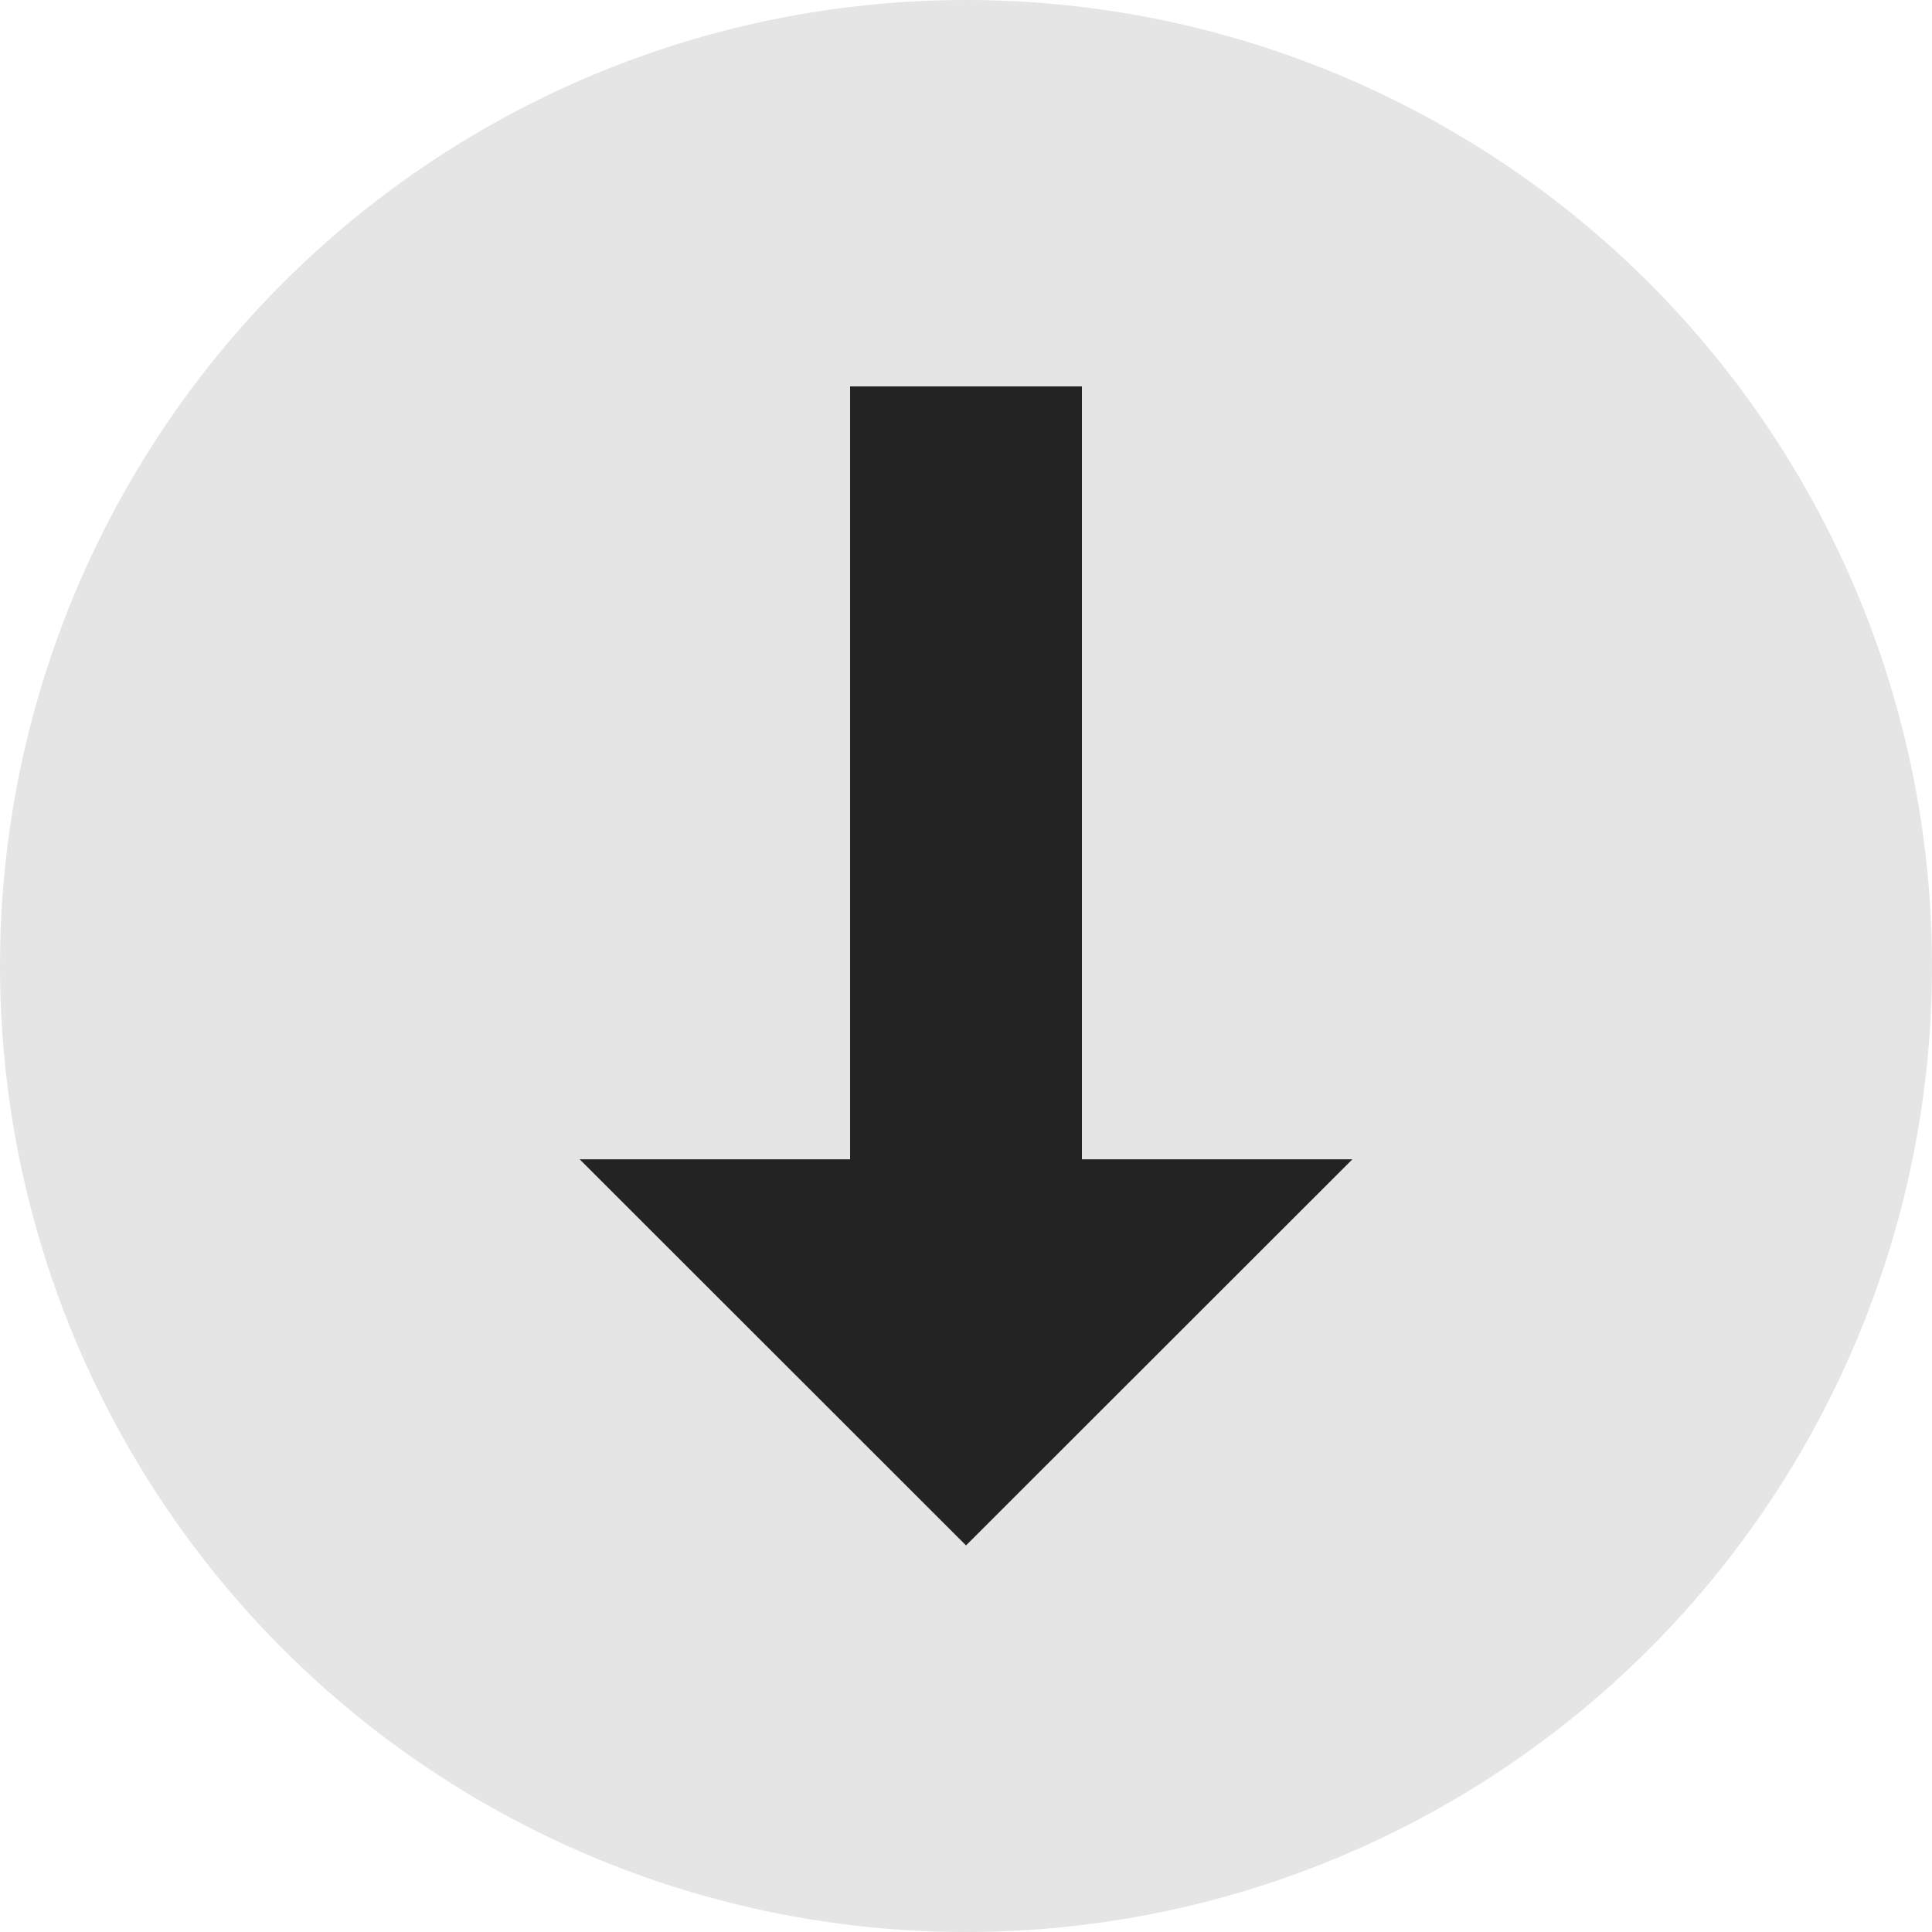
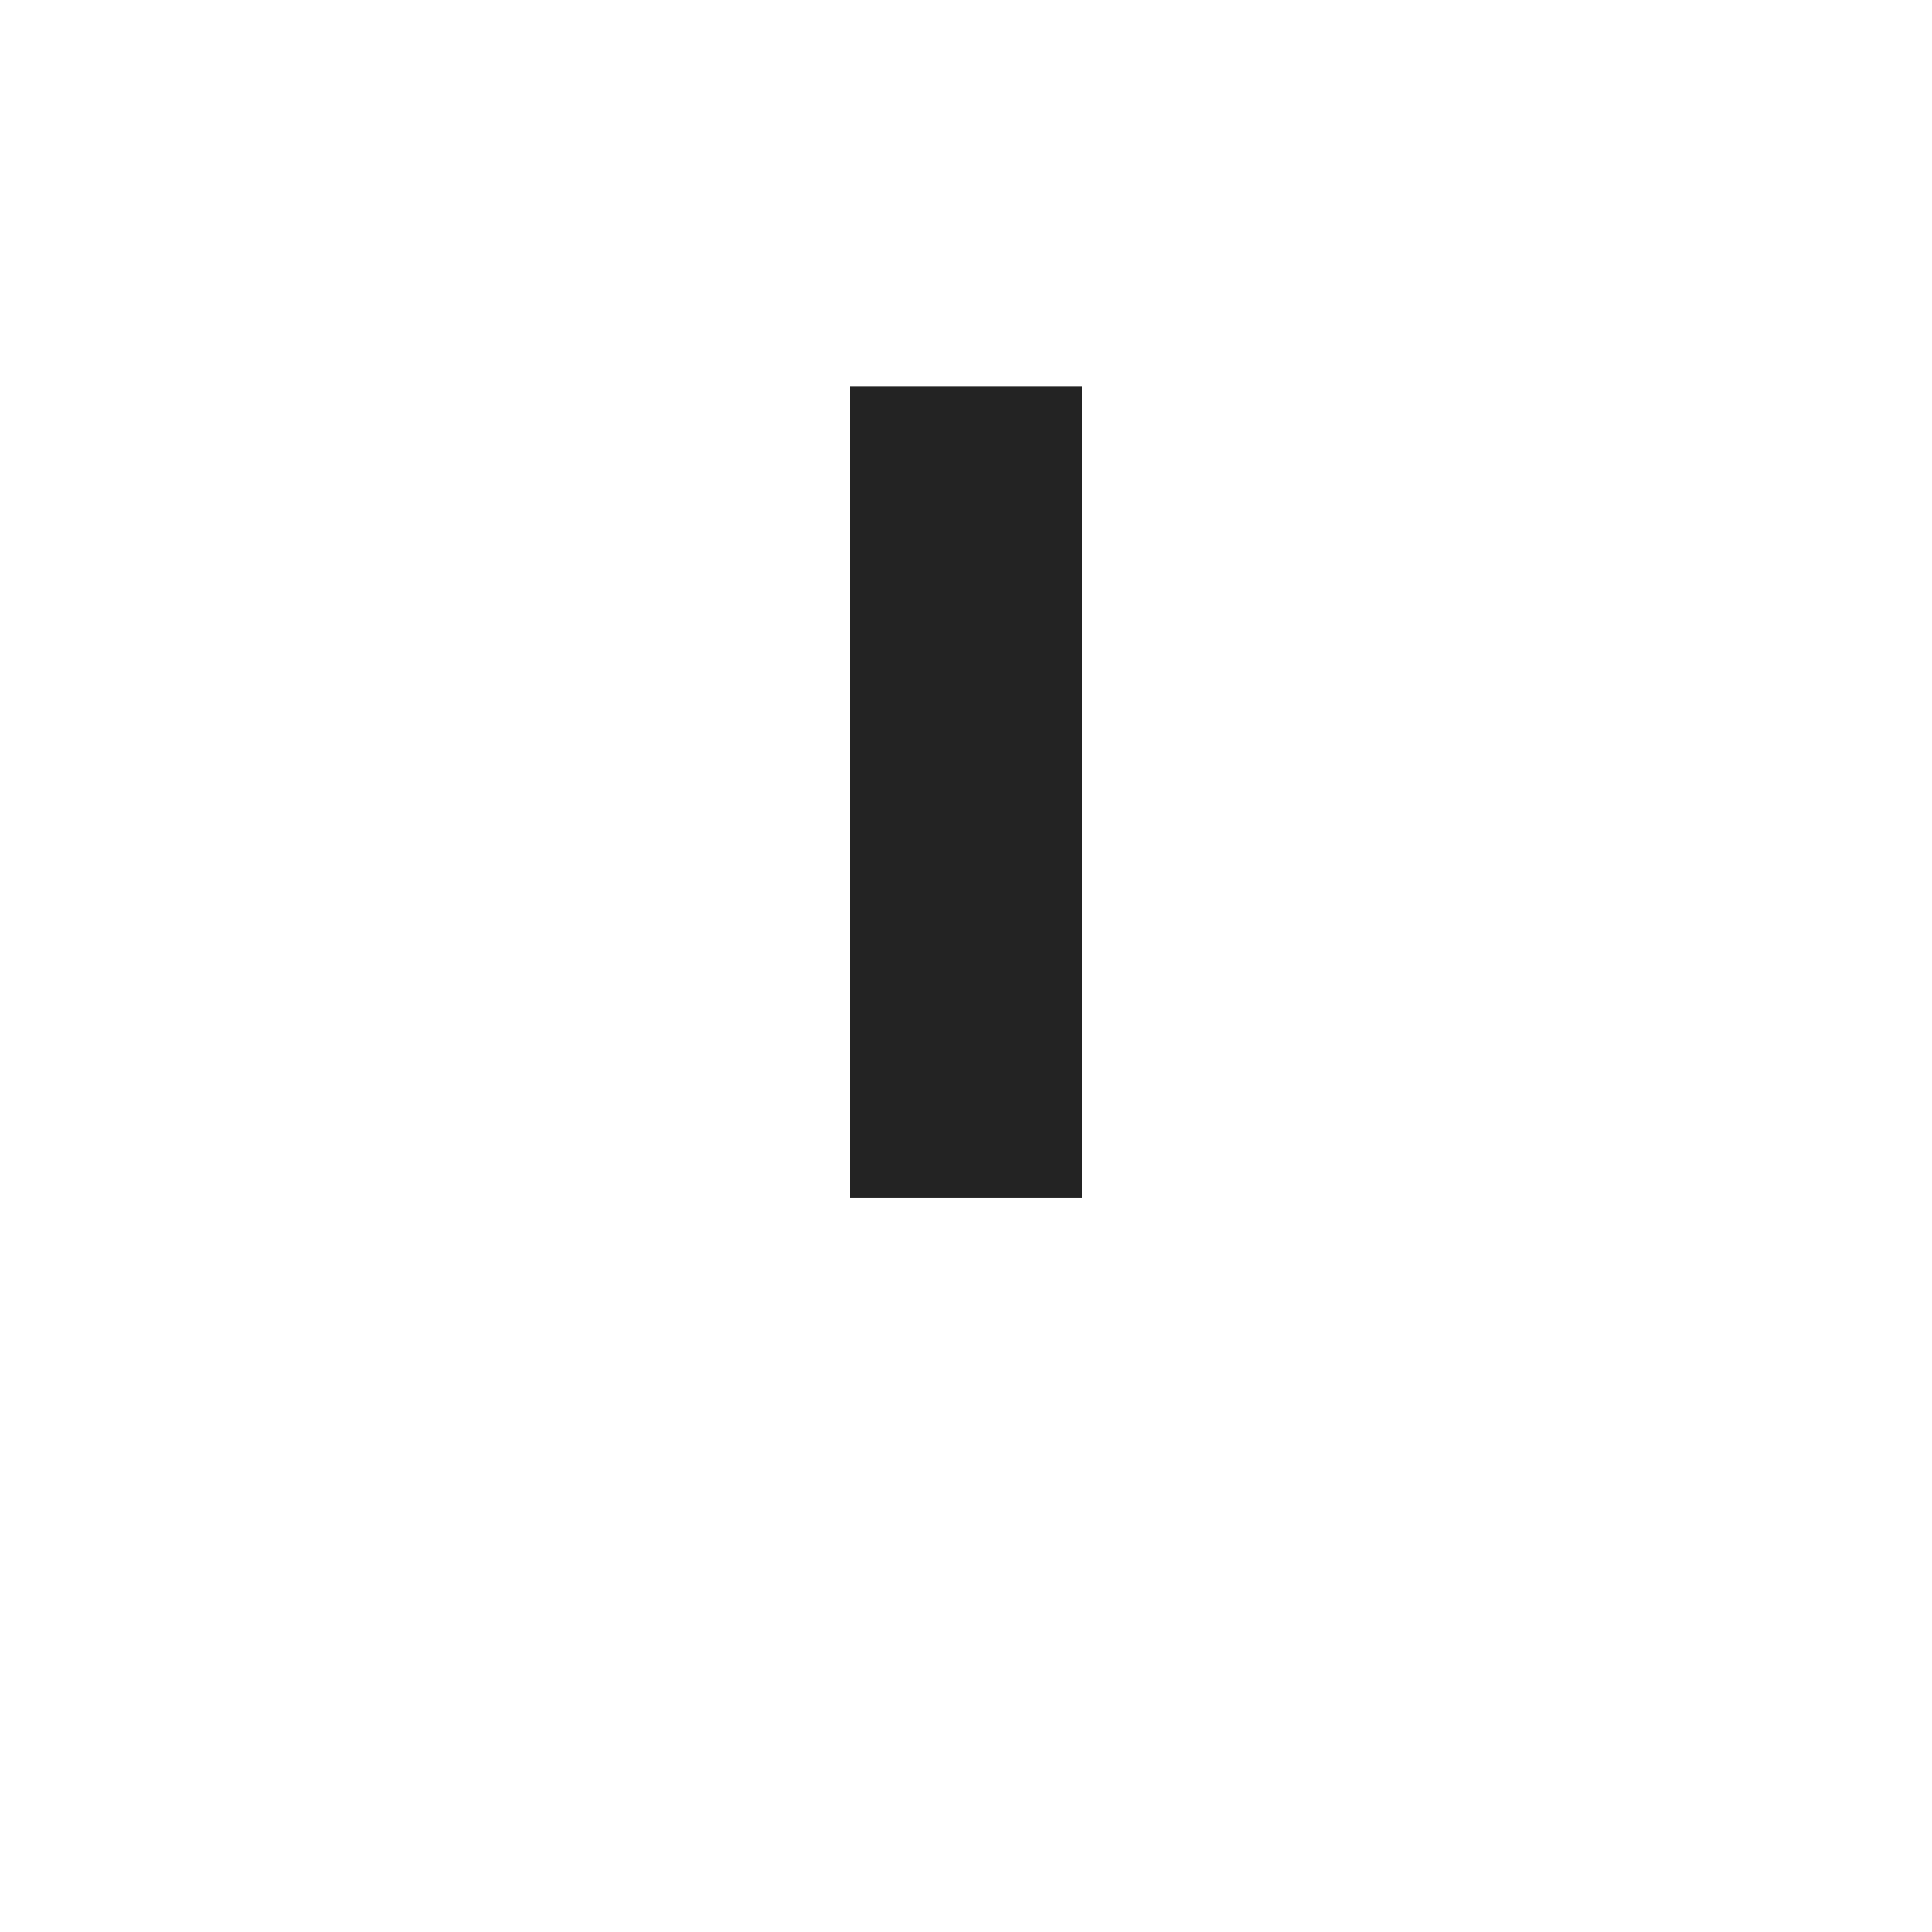
<svg xmlns="http://www.w3.org/2000/svg" width="50" height="50">
  <g fill="none" fill-rule="evenodd">
-     <circle fill="#E9F4FF" cx="25" cy="25" r="25" style="fill:#e5e5e5;fill-opacity:1" />
    <path style="opacity:1;fill:#232323;fill-opacity:1;stroke:#232323;stroke-width:1;stroke-linecap:round;stroke-opacity:1" d="M22.5 10.5h5v20h-5z" />
-     <path style="fill:#232323;fill-opacity:1;stroke:#232323;stroke-width:1.825;stroke-linecap:round;stroke-opacity:1" d="M-12.596 8.66h-24.576l6.144-10.641 6.144-10.642 6.144 10.642z" transform="matrix(.721 0 0 -.416 42.942 33.985)" />
  </g>
</svg>